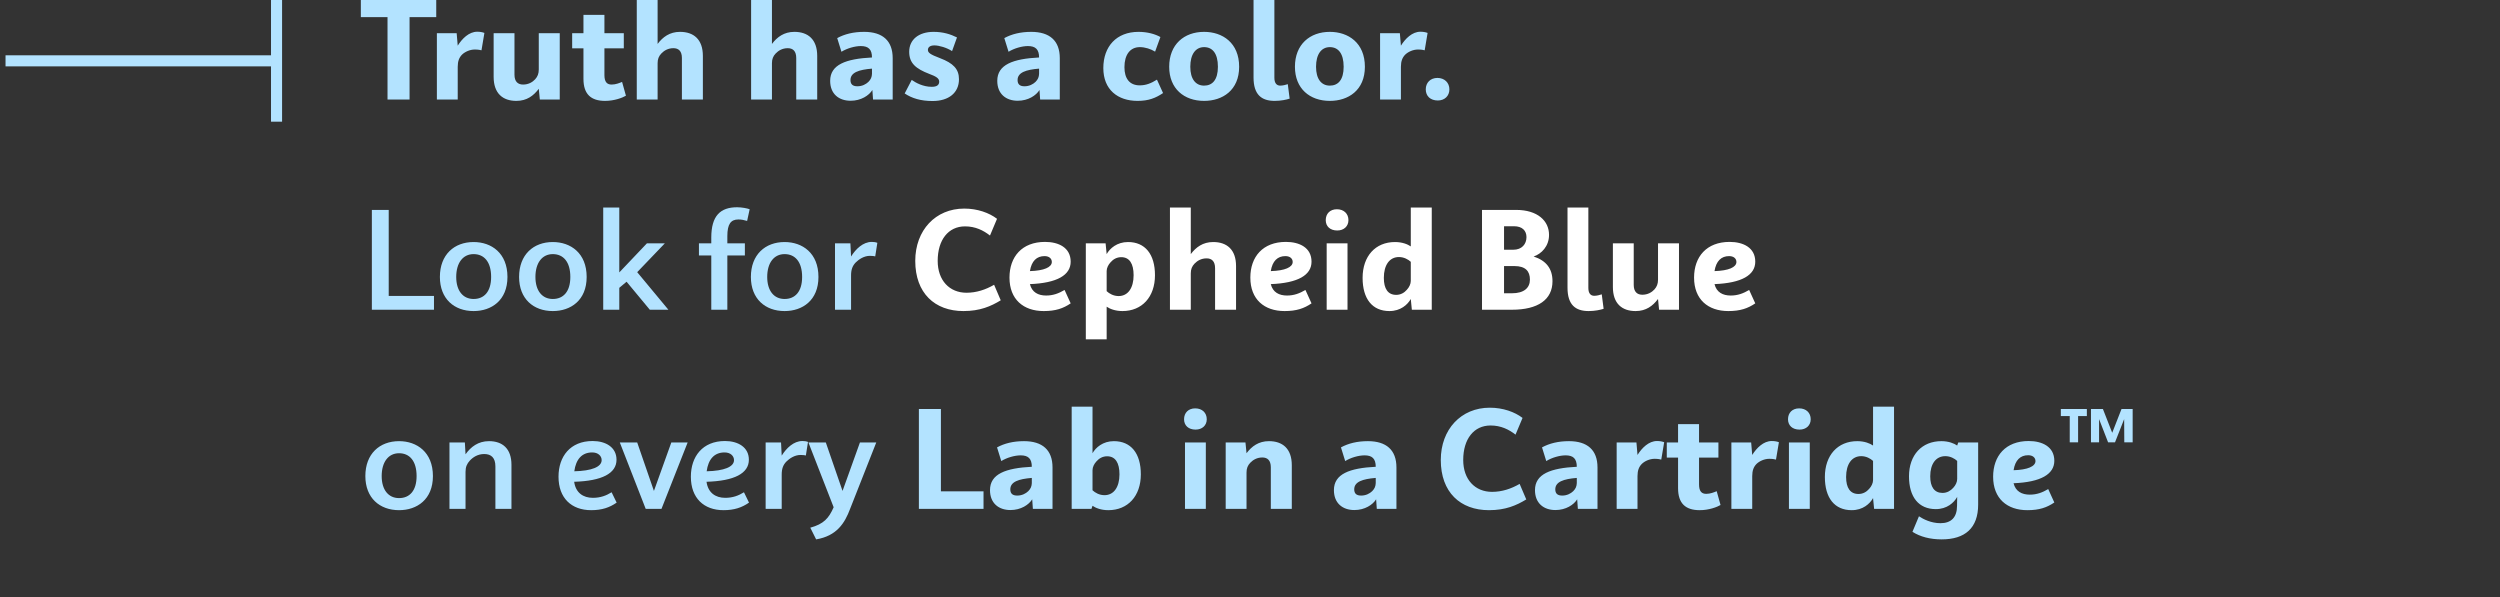
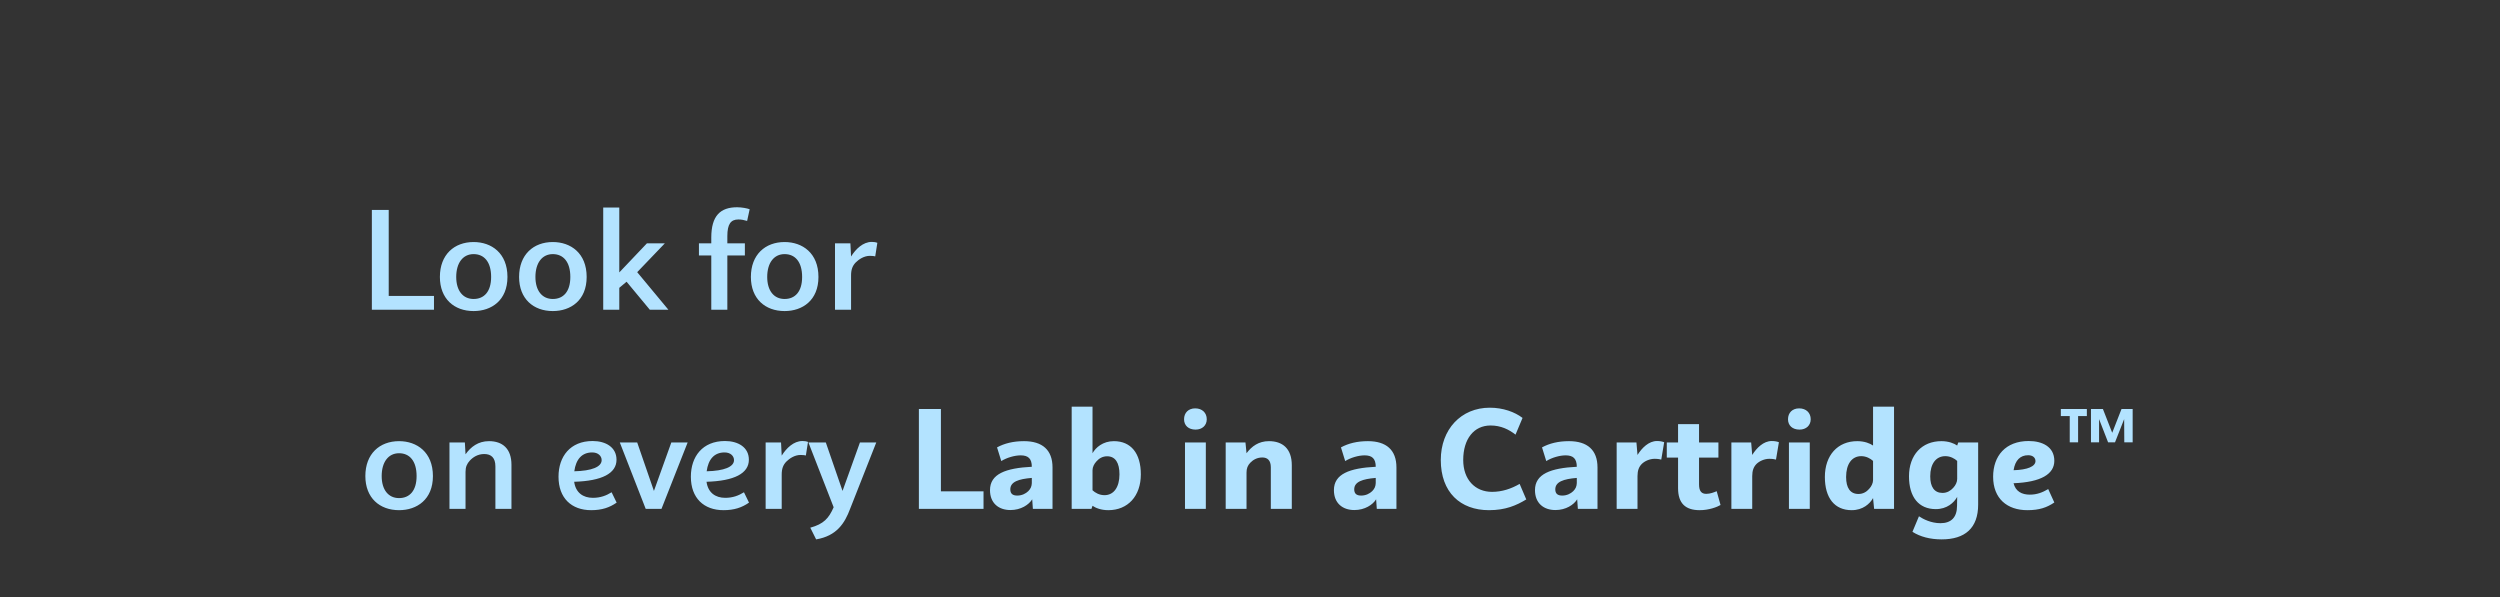
<svg xmlns="http://www.w3.org/2000/svg" width="226" height="54" viewBox="0 0 226 54" fill="none">
  <rect x="0" y="0" width="226" height="54" fill="#333333" stroke="none" />
-   <path d="M37.024 9V1.548H39.436V-0.024H32.62V1.548H35.032V9H37.024ZM41.378 9V6.036C41.378 5.532 41.51 5.196 41.774 4.932C42.038 4.68 42.482 4.476 42.926 4.476C43.238 4.476 43.442 4.524 43.526 4.548L43.79 2.976C43.598 2.904 43.382 2.868 43.142 2.868C42.398 2.868 41.774 3.492 41.378 4.128L41.282 3H39.494V9H41.378ZM46.677 9.12C47.625 9.12 48.237 8.652 48.705 8.028L48.801 9H50.601V3H48.705V6.288C48.705 6.66 48.597 6.924 48.381 7.164C48.141 7.428 47.769 7.644 47.289 7.644C46.821 7.644 46.509 7.38 46.509 6.756V3H44.625V6.948C44.625 8.448 45.453 9.12 46.677 9.12ZM54.7 9.12C55.54 9.12 56.284 8.832 56.584 8.652L56.236 7.404C55.984 7.512 55.648 7.644 55.288 7.644C54.88 7.644 54.64 7.416 54.64 6.792V4.368H56.392V3H54.64V1.344H52.744V3H51.724V4.368H52.744V7.128C52.744 8.52 53.428 9.12 54.7 9.12ZM59.448 9V5.712C59.448 5.34 59.556 5.076 59.784 4.836C60.036 4.572 60.396 4.356 60.876 4.356C61.344 4.356 61.644 4.62 61.644 5.244V9H63.54V5.052C63.54 3.552 62.7 2.88 61.476 2.88C60.54 2.88 59.916 3.348 59.448 3.972V-0.24H57.564V9H59.448ZM69.784 9V5.712C69.784 5.34 69.892 5.076 70.12 4.836C70.372 4.572 70.732 4.356 71.212 4.356C71.68 4.356 71.98 4.62 71.98 5.244V9H73.876V5.052C73.876 3.552 73.036 2.88 71.812 2.88C70.876 2.88 70.252 3.348 69.784 3.972V-0.24H67.9V9H69.784ZM78.119 2.88C77.147 2.88 76.343 3.084 75.683 3.444L76.067 4.68C76.571 4.368 77.279 4.164 77.819 4.164C78.503 4.164 78.827 4.464 78.827 5.196C76.463 5.316 75.047 5.844 75.047 7.308C75.047 8.496 75.839 9.108 76.895 9.108C77.843 9.108 78.563 8.628 78.863 8.136L78.923 9H80.699V5.256C80.699 3.672 79.775 2.88 78.119 2.88ZM78.503 7.404C78.275 7.62 77.939 7.8 77.507 7.8C77.075 7.8 76.883 7.608 76.883 7.236C76.883 6.552 77.639 6.3 78.827 6.204V6.672C78.815 6.96 78.731 7.176 78.503 7.404ZM84.303 9.132C85.767 9.132 86.691 8.388 86.691 7.164C86.691 6.24 86.175 5.712 84.975 5.256C84.087 4.92 83.883 4.764 83.883 4.512C83.883 4.272 84.075 4.104 84.471 4.104C84.891 4.104 85.587 4.308 86.067 4.62L86.511 3.384C85.935 3.096 85.263 2.88 84.399 2.88C83.043 2.88 82.191 3.588 82.191 4.68C82.191 5.712 82.791 6.216 84.015 6.684C84.591 6.9 84.903 7.068 84.903 7.38C84.903 7.68 84.699 7.848 84.231 7.848C83.451 7.848 82.791 7.488 82.419 7.224L81.783 8.448C82.443 8.892 83.247 9.132 84.303 9.132ZM93.225 2.88C92.253 2.88 91.449 3.084 90.789 3.444L91.173 4.68C91.677 4.368 92.385 4.164 92.925 4.164C93.609 4.164 93.933 4.464 93.933 5.196C91.569 5.316 90.153 5.844 90.153 7.308C90.153 8.496 90.945 9.108 92.001 9.108C92.949 9.108 93.669 8.628 93.969 8.136L94.029 9H95.805V5.256C95.805 3.672 94.881 2.88 93.225 2.88ZM93.609 7.404C93.381 7.62 93.045 7.8 92.613 7.8C92.181 7.8 91.989 7.608 91.989 7.236C91.989 6.552 92.745 6.3 93.933 6.204V6.672C93.921 6.96 93.837 7.176 93.609 7.404ZM102.837 9.12C103.845 9.12 104.481 8.856 105.141 8.412L104.589 7.2C104.049 7.536 103.593 7.716 103.029 7.716C102.117 7.716 101.649 7.104 101.649 6.072C101.649 4.944 102.165 4.26 103.041 4.26C103.509 4.26 104.037 4.428 104.421 4.668L104.901 3.348C104.433 3.084 103.737 2.88 102.921 2.88C100.929 2.88 99.741 4.2 99.741 6.156C99.741 8.1 101.037 9.12 102.837 9.12ZM108.851 9.12C110.519 9.12 112.019 8.16 112.019 6.036C112.019 3.876 110.519 2.88 108.851 2.88C107.039 2.88 105.695 4.02 105.695 6.036C105.695 8.016 107.039 9.12 108.851 9.12ZM108.851 7.74C108.083 7.74 107.603 7.14 107.603 6.036C107.603 4.908 108.083 4.26 108.851 4.26C109.595 4.26 110.099 4.812 110.099 6.036C110.099 7.224 109.595 7.74 108.851 7.74ZM115.228 9.12C115.792 9.12 116.296 9.012 116.584 8.916L116.416 7.608C116.236 7.668 115.972 7.74 115.732 7.74C115.408 7.74 115.204 7.512 115.204 7.032V-0.24H113.32V7.008C113.32 8.556 114.04 9.12 115.228 9.12ZM120.218 9.12C121.886 9.12 123.386 8.16 123.386 6.036C123.386 3.876 121.886 2.88 120.218 2.88C118.406 2.88 117.062 4.02 117.062 6.036C117.062 8.016 118.406 9.12 120.218 9.12ZM120.218 7.74C119.45 7.74 118.97 7.14 118.97 6.036C118.97 4.908 119.45 4.26 120.218 4.26C120.962 4.26 121.466 4.812 121.466 6.036C121.466 7.224 120.962 7.74 120.218 7.74ZM126.643 9V6.036C126.643 5.532 126.775 5.196 127.039 4.932C127.303 4.68 127.747 4.476 128.191 4.476C128.503 4.476 128.707 4.524 128.791 4.548L129.055 2.976C128.863 2.904 128.647 2.868 128.407 2.868C127.663 2.868 127.039 3.492 126.643 4.128L126.547 3H124.759V9H126.643ZM129.981 9.084C130.581 9.084 131.025 8.688 131.025 8.076C131.025 7.476 130.581 7.044 129.945 7.044C129.309 7.044 128.889 7.476 128.889 8.076C128.889 8.688 129.309 9.084 129.981 9.084Z" fill="#B3E3FF" />
  <path d="M39.232 28V26.752H35.14V18.976H33.616V28H39.232ZM42.814 28.12C44.422 28.12 45.874 27.16 45.874 25.036C45.874 22.876 44.422 21.88 42.814 21.88C41.062 21.88 39.766 23.02 39.766 25.036C39.766 27.016 41.062 28.12 42.814 28.12ZM42.814 27.028C41.842 27.028 41.242 26.272 41.242 25.036C41.242 23.776 41.842 22.972 42.814 22.972C43.762 22.972 44.398 23.668 44.398 25.036C44.398 26.368 43.762 27.028 42.814 27.028ZM49.974 28.12C51.582 28.12 53.034 27.16 53.034 25.036C53.034 22.876 51.582 21.88 49.974 21.88C48.222 21.88 46.926 23.02 46.926 25.036C46.926 27.016 48.222 28.12 49.974 28.12ZM49.974 27.028C49.002 27.028 48.402 26.272 48.402 25.036C48.402 23.776 49.002 22.972 49.974 22.972C50.922 22.972 51.558 23.668 51.558 25.036C51.558 26.368 50.922 27.028 49.974 27.028ZM55.983 28V26.02L56.643 25.468L58.743 28H60.423L57.603 24.604L60.099 22H58.479L55.983 24.628V18.76H54.531V28H55.983ZM65.752 28V23.092H67.337V22H65.752V21.34C65.752 20.26 66.064 19.84 66.749 19.84C67.025 19.84 67.264 19.888 67.54 19.972L67.769 18.916C67.552 18.832 67.049 18.736 66.641 18.736C65.117 18.736 64.3 19.504 64.3 21.484V22H63.184V23.092H64.3V28H65.752ZM70.928 28.12C72.536 28.12 73.988 27.16 73.988 25.036C73.988 22.876 72.536 21.88 70.928 21.88C69.176 21.88 67.88 23.02 67.88 25.036C67.88 27.016 69.176 28.12 70.928 28.12ZM70.928 27.028C69.956 27.028 69.356 26.272 69.356 25.036C69.356 23.776 69.956 22.972 70.928 22.972C71.876 22.972 72.512 23.668 72.512 25.036C72.512 26.368 71.876 27.028 70.928 27.028ZM76.936 28V24.904C76.936 24.364 77.068 24.028 77.356 23.728C77.644 23.44 78.112 23.128 78.64 23.128C78.868 23.128 79.036 23.152 79.12 23.176L79.312 21.952C79.168 21.892 78.988 21.868 78.808 21.868C78.016 21.868 77.356 22.516 76.936 23.188L76.876 22H75.484V28H76.936ZM36.076 46.12C37.684 46.12 39.136 45.16 39.136 43.036C39.136 40.876 37.684 39.88 36.076 39.88C34.324 39.88 33.028 41.02 33.028 43.036C33.028 45.016 34.324 46.12 36.076 46.12ZM36.076 45.028C35.104 45.028 34.504 44.272 34.504 43.036C34.504 41.776 35.104 40.972 36.076 40.972C37.024 40.972 37.66 41.668 37.66 43.036C37.66 44.368 37.024 45.028 36.076 45.028ZM42.084 46V42.652C42.084 42.208 42.216 41.92 42.468 41.644C42.744 41.344 43.176 41.044 43.776 41.044C44.4 41.044 44.784 41.38 44.784 42.16V46H46.236V42.016C46.236 40.552 45.42 39.88 44.208 39.88C43.224 39.88 42.564 40.396 42.084 41.068L42.024 40H40.632V46H42.084ZM55.289 44.5C54.809 44.8 54.281 45.004 53.597 45.004C52.709 45.004 52.037 44.536 51.905 43.552C54.413 43.48 55.733 42.796 55.733 41.56C55.733 40.432 54.761 39.868 53.573 39.868C51.545 39.868 50.489 41.272 50.489 43.096C50.489 45.028 51.665 46.12 53.441 46.12C54.413 46.12 55.109 45.88 55.745 45.436L55.289 44.5ZM53.537 40.9C54.065 40.9 54.389 41.212 54.389 41.596C54.389 42.208 53.489 42.568 51.917 42.604C52.061 41.524 52.601 40.9 53.537 40.9ZM59.115 44.38L57.603 40H56.031L58.371 46H59.799L62.163 40H60.687L59.115 44.38ZM67.254 44.5C66.774 44.8 66.246 45.004 65.562 45.004C64.674 45.004 64.002 44.536 63.87 43.552C66.378 43.48 67.698 42.796 67.698 41.56C67.698 40.432 66.726 39.868 65.538 39.868C63.51 39.868 62.454 41.272 62.454 43.096C62.454 45.028 63.63 46.12 65.406 46.12C66.378 46.12 67.074 45.88 67.71 45.436L67.254 44.5ZM65.502 40.9C66.03 40.9 66.354 41.212 66.354 41.596C66.354 42.208 65.454 42.568 63.882 42.604C64.026 41.524 64.566 40.9 65.502 40.9ZM70.666 46V42.904C70.666 42.364 70.798 42.028 71.086 41.728C71.374 41.44 71.842 41.128 72.37 41.128C72.598 41.128 72.766 41.152 72.85 41.176L73.042 39.952C72.898 39.892 72.718 39.868 72.538 39.868C71.746 39.868 71.086 40.516 70.666 41.188L70.606 40H69.214V46H70.666ZM76.166 44.38L74.654 40H73.082L75.362 45.856C74.918 46.864 74.462 47.368 73.25 47.704L73.778 48.76C75.65 48.448 76.37 47.284 76.85 46L79.214 40H77.738L76.166 44.38ZM88.911 46V44.416H85.059V36.976H83.067V46H88.911ZM92.568 39.88C91.596 39.88 90.792 40.084 90.132 40.444L90.516 41.68C91.02 41.368 91.728 41.164 92.268 41.164C92.952 41.164 93.276 41.464 93.276 42.196C90.912 42.316 89.496 42.844 89.496 44.308C89.496 45.496 90.288 46.108 91.344 46.108C92.292 46.108 93.012 45.628 93.312 45.136L93.372 46H95.148V42.256C95.148 40.672 94.224 39.88 92.568 39.88ZM92.952 44.404C92.724 44.62 92.388 44.8 91.956 44.8C91.524 44.8 91.332 44.608 91.332 44.236C91.332 43.552 92.088 43.3 93.276 43.204V43.672C93.264 43.96 93.18 44.176 92.952 44.404ZM100.192 46.12C101.956 46.12 103.132 44.848 103.132 42.88C103.132 40.972 102.232 39.88 100.696 39.88C99.701 39.88 99.052 40.456 98.764 40.972V36.76H96.88V46H98.668L98.764 45.724C99.04 45.916 99.532 46.12 100.192 46.12ZM99.844 44.764C99.388 44.764 99.004 44.548 98.764 44.32V42.496C98.764 42.232 98.909 41.932 99.124 41.704C99.353 41.44 99.677 41.248 100.084 41.248C100.828 41.248 101.2 41.836 101.2 42.88C101.2 44.044 100.684 44.764 99.844 44.764ZM108.083 38.836C108.671 38.836 109.091 38.464 109.091 37.9C109.091 37.312 108.671 36.916 108.047 36.916C107.435 36.916 107.039 37.312 107.039 37.9C107.039 38.464 107.435 38.836 108.083 38.836ZM109.007 46V40H107.123V46H109.007ZM112.686 46V42.712C112.686 42.34 112.794 42.076 113.022 41.836C113.274 41.572 113.634 41.356 114.114 41.356C114.582 41.356 114.882 41.62 114.882 42.244V46H116.778V42.052C116.778 40.552 115.938 39.88 114.714 39.88C113.778 39.88 113.154 40.348 112.686 40.972L112.59 40H110.802V46H112.686ZM123.658 39.88C122.686 39.88 121.882 40.084 121.222 40.444L121.606 41.68C122.11 41.368 122.818 41.164 123.358 41.164C124.042 41.164 124.366 41.464 124.366 42.196C122.002 42.316 120.586 42.844 120.586 44.308C120.586 45.496 121.378 46.108 122.434 46.108C123.382 46.108 124.102 45.628 124.402 45.136L124.462 46H126.238V42.256C126.238 40.672 125.314 39.88 123.658 39.88ZM124.042 44.404C123.814 44.62 123.478 44.8 123.046 44.8C122.614 44.8 122.422 44.608 122.422 44.236C122.422 43.552 123.178 43.3 124.366 43.204V43.672C124.354 43.96 124.27 44.176 124.042 44.404ZM134.603 46.12C136.103 46.12 137.087 45.688 137.975 45.148L137.375 43.744C136.607 44.188 135.779 44.464 134.879 44.464C133.343 44.464 132.275 43.348 132.275 41.584C132.275 39.688 133.235 38.464 134.747 38.464C135.683 38.464 136.403 38.824 137.003 39.292L137.639 37.78C136.931 37.24 135.875 36.856 134.675 36.856C132.083 36.856 130.247 38.812 130.247 41.584C130.247 44.5 132.011 46.12 134.603 46.12ZM141.834 39.88C140.862 39.88 140.058 40.084 139.398 40.444L139.782 41.68C140.286 41.368 140.994 41.164 141.534 41.164C142.218 41.164 142.542 41.464 142.542 42.196C140.178 42.316 138.762 42.844 138.762 44.308C138.762 45.496 139.554 46.108 140.61 46.108C141.558 46.108 142.278 45.628 142.578 45.136L142.638 46H144.414V42.256C144.414 40.672 143.49 39.88 141.834 39.88ZM142.218 44.404C141.99 44.62 141.654 44.8 141.222 44.8C140.79 44.8 140.598 44.608 140.598 44.236C140.598 43.552 141.354 43.3 142.542 43.204V43.672C142.53 43.96 142.446 44.176 142.218 44.404ZM148.03 46V43.036C148.03 42.532 148.162 42.196 148.426 41.932C148.69 41.68 149.134 41.476 149.578 41.476C149.89 41.476 150.094 41.524 150.178 41.548L150.442 39.976C150.25 39.904 150.034 39.868 149.794 39.868C149.05 39.868 148.426 40.492 148.03 41.128L147.934 40H146.146V46H148.03ZM153.653 46.12C154.493 46.12 155.237 45.832 155.537 45.652L155.189 44.404C154.937 44.512 154.601 44.644 154.241 44.644C153.833 44.644 153.593 44.416 153.593 43.792V41.368H155.345V40H153.593V38.344H151.697V40H150.677V41.368H151.697V44.128C151.697 45.52 152.381 46.12 153.653 46.12ZM158.401 46V43.036C158.401 42.532 158.533 42.196 158.797 41.932C159.061 41.68 159.505 41.476 159.949 41.476C160.261 41.476 160.465 41.524 160.549 41.548L160.813 39.976C160.621 39.904 160.405 39.868 160.165 39.868C159.421 39.868 158.797 40.492 158.401 41.128L158.305 40H156.517V46H158.401ZM162.68 38.836C163.268 38.836 163.688 38.464 163.688 37.9C163.688 37.312 163.268 36.916 162.644 36.916C162.032 36.916 161.636 37.312 161.636 37.9C161.636 38.464 162.032 38.836 162.68 38.836ZM163.604 46V40H161.72V46H163.604ZM167.392 46.12C168.4 46.12 169.036 45.544 169.324 45.028L169.42 46H171.22V36.76H169.324V40.276C169.048 40.084 168.556 39.88 167.896 39.88C166.132 39.88 164.968 41.152 164.968 43.12C164.968 45.028 165.856 46.12 167.392 46.12ZM168.004 44.656C167.26 44.656 166.888 44.104 166.888 43.12C166.888 41.956 167.404 41.236 168.256 41.236C168.7 41.236 169.096 41.452 169.324 41.668V43.396C169.324 43.672 169.18 43.972 168.964 44.2C168.736 44.464 168.412 44.656 168.004 44.656ZM176.929 40.276C176.653 40.084 176.161 39.88 175.501 39.88C173.737 39.88 172.573 41.128 172.573 43.06C172.573 44.944 173.461 46.024 174.997 46.024C176.005 46.024 176.641 45.448 176.929 44.92L176.917 45.712C176.917 46.768 176.389 47.296 175.417 47.296C174.577 47.296 173.869 46.936 173.473 46.672L172.885 48.076C173.581 48.52 174.481 48.76 175.525 48.76C177.637 48.76 178.825 47.74 178.825 45.616V40H177.025L176.929 40.276ZM176.569 44.104C176.341 44.356 176.017 44.56 175.609 44.56C174.865 44.56 174.493 44.02 174.493 43.06C174.493 41.932 175.009 41.236 175.861 41.236C176.305 41.236 176.701 41.452 176.929 41.668V43.3C176.929 43.576 176.785 43.876 176.569 44.104ZM183.491 44.716C182.783 44.716 182.207 44.428 182.027 43.684C184.487 43.588 185.711 42.868 185.711 41.656C185.711 40.384 184.619 39.868 183.395 39.868C181.307 39.868 180.179 41.212 180.179 43.096C180.179 45.064 181.439 46.12 183.275 46.12C184.355 46.12 185.039 45.88 185.711 45.424L185.159 44.212C184.631 44.524 184.127 44.716 183.491 44.716ZM183.347 41.152C183.767 41.152 184.007 41.38 184.007 41.68C184.007 42.16 183.299 42.472 182.027 42.508C182.171 41.596 182.639 41.152 183.347 41.152ZM187.86 39.988V37.612H188.652V36.976H186.3V37.612H187.104V39.988H187.86ZM189.756 39.988V37.888L190.572 39.988H191.196L192.024 37.888L192.036 39.988H192.792V36.976H191.784L190.944 39.124L190.104 36.976H189.024V39.988H189.756Z" fill="#B3E3FF" />
-   <path d="M87.095 28.12C88.595 28.12 89.579 27.688 90.467 27.148L89.867 25.744C89.099 26.188 88.271 26.464 87.371 26.464C85.835 26.464 84.767 25.348 84.767 23.584C84.767 21.688 85.727 20.464 87.239 20.464C88.175 20.464 88.895 20.824 89.495 21.292L90.131 19.78C89.423 19.24 88.367 18.856 87.167 18.856C84.575 18.856 82.739 20.812 82.739 23.584C82.739 26.5 84.503 28.12 87.095 28.12ZM94.569 26.716C93.861 26.716 93.285 26.428 93.105 25.684C95.565 25.588 96.789 24.868 96.789 23.656C96.789 22.384 95.697 21.868 94.473 21.868C92.385 21.868 91.257 23.212 91.257 25.096C91.257 27.064 92.517 28.12 94.353 28.12C95.433 28.12 96.117 27.88 96.789 27.424L96.237 26.212C95.709 26.524 95.205 26.716 94.569 26.716ZM94.425 23.152C94.845 23.152 95.085 23.38 95.085 23.68C95.085 24.16 94.377 24.472 93.105 24.508C93.249 23.596 93.717 23.152 94.425 23.152ZM100.042 30.676V27.724C100.318 27.916 100.81 28.12 101.47 28.12C103.234 28.12 104.41 26.848 104.41 24.88C104.41 22.972 103.51 21.88 101.974 21.88C100.978 21.88 100.33 22.456 100.042 22.972L99.946 22H98.158V30.676H100.042ZM101.122 26.764C100.666 26.764 100.282 26.548 100.042 26.32V24.496C100.042 24.232 100.186 23.932 100.402 23.704C100.63 23.44 100.954 23.248 101.362 23.248C102.106 23.248 102.478 23.836 102.478 24.88C102.478 26.044 101.962 26.764 101.122 26.764ZM107.647 28V24.712C107.647 24.34 107.755 24.076 107.983 23.836C108.235 23.572 108.595 23.356 109.075 23.356C109.543 23.356 109.843 23.62 109.843 24.244V28H111.739V24.052C111.739 22.552 110.899 21.88 109.675 21.88C108.739 21.88 108.115 22.348 107.647 22.972V18.76H105.763V28H107.647ZM116.343 26.716C115.635 26.716 115.059 26.428 114.879 25.684C117.339 25.588 118.562 24.868 118.562 23.656C118.562 22.384 117.471 21.868 116.247 21.868C114.159 21.868 113.031 23.212 113.031 25.096C113.031 27.064 114.291 28.12 116.127 28.12C117.207 28.12 117.891 27.88 118.562 27.424L118.011 26.212C117.483 26.524 116.979 26.716 116.343 26.716ZM116.199 23.152C116.619 23.152 116.859 23.38 116.859 23.68C116.859 24.16 116.151 24.472 114.879 24.508C115.023 23.596 115.491 23.152 116.199 23.152ZM120.891 20.836C121.479 20.836 121.899 20.464 121.899 19.9C121.899 19.312 121.479 18.916 120.855 18.916C120.243 18.916 119.847 19.312 119.847 19.9C119.847 20.464 120.243 20.836 120.891 20.836ZM121.815 28V22H119.931V28H121.815ZM125.603 28.12C126.611 28.12 127.247 27.544 127.535 27.028L127.631 28H129.431V18.76H127.535V22.276C127.259 22.084 126.767 21.88 126.107 21.88C124.343 21.88 123.179 23.152 123.179 25.12C123.179 27.028 124.067 28.12 125.603 28.12ZM126.215 26.656C125.471 26.656 125.099 26.104 125.099 25.12C125.099 23.956 125.615 23.236 126.467 23.236C126.911 23.236 127.307 23.452 127.535 23.668V25.396C127.535 25.672 127.391 25.972 127.175 26.2C126.947 26.464 126.623 26.656 126.215 26.656ZM136.673 28C139.037 28 140.345 27.088 140.345 25.42C140.345 24.292 139.781 23.56 138.641 23.188C139.349 22.948 140.033 22.264 140.033 21.232C140.033 19.96 138.989 18.976 137.057 18.976H133.973V28H136.673ZM135.965 20.452H136.865C137.621 20.452 137.993 20.86 137.993 21.436C137.993 22.072 137.573 22.576 136.805 22.576H135.965V20.452ZM135.965 24.052H136.901C137.909 24.052 138.305 24.52 138.305 25.276C138.305 26.02 137.777 26.512 136.673 26.512H135.965V24.052ZM143.611 28.12C144.175 28.12 144.679 28.012 144.967 27.916L144.799 26.608C144.619 26.668 144.355 26.74 144.115 26.74C143.791 26.74 143.587 26.512 143.587 26.032V18.76H141.703V26.008C141.703 27.556 142.423 28.12 143.611 28.12ZM147.857 28.12C148.805 28.12 149.417 27.652 149.885 27.028L149.981 28H151.781V22H149.885V25.288C149.885 25.66 149.777 25.924 149.561 26.164C149.321 26.428 148.949 26.644 148.469 26.644C148.001 26.644 147.689 26.38 147.689 25.756V22H145.805V25.948C145.805 27.448 146.633 28.12 147.857 28.12ZM156.456 26.716C155.748 26.716 155.172 26.428 154.992 25.684C157.452 25.588 158.676 24.868 158.676 23.656C158.676 22.384 157.584 21.868 156.36 21.868C154.272 21.868 153.144 23.212 153.144 25.096C153.144 27.064 154.404 28.12 156.24 28.12C157.32 28.12 158.004 27.88 158.676 27.424L158.124 26.212C157.596 26.524 157.092 26.716 156.456 26.716ZM156.312 23.152C156.732 23.152 156.972 23.38 156.972 23.68C156.972 24.16 156.264 24.472 154.992 24.508C155.136 23.596 155.604 23.152 156.312 23.152Z" fill="white" />
-   <line x1="25" y1="2.18557e-08" x2="25" y2="11" stroke="#B3E3FF" />
-   <line x1="24.5" y1="5.5" x2="0.5" y2="5.5" stroke="#B3E3FF" />
</svg>